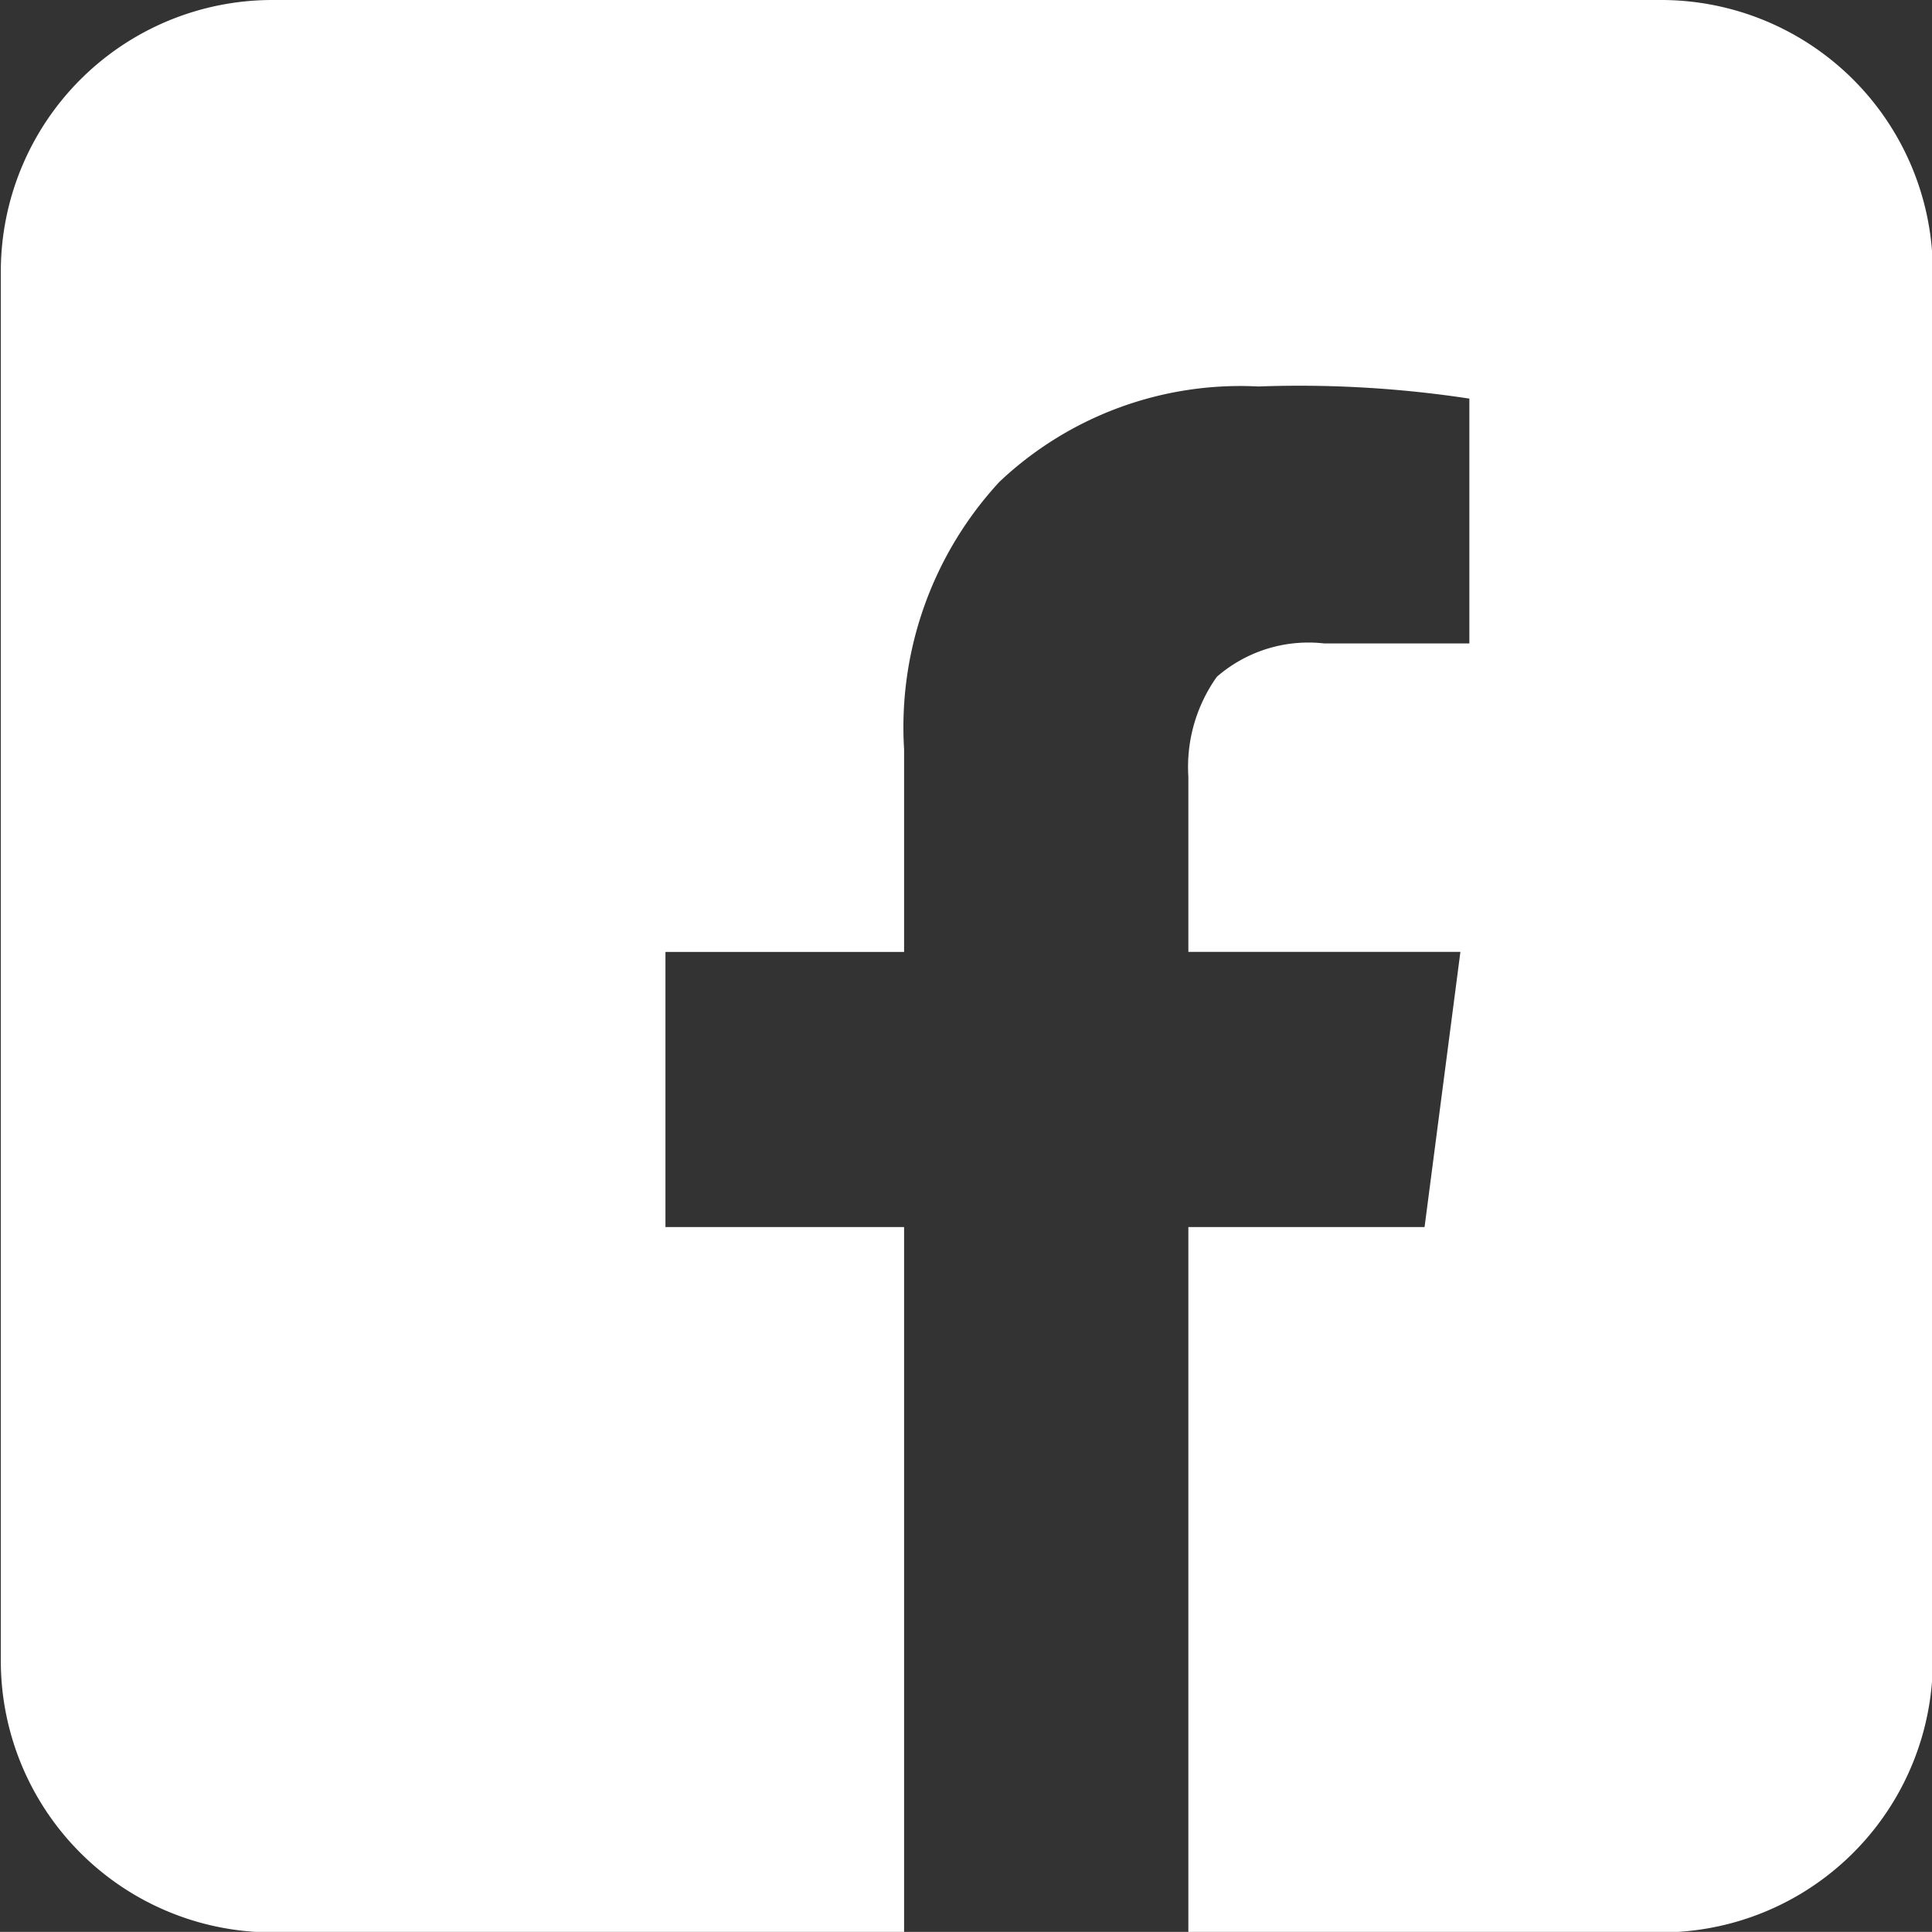
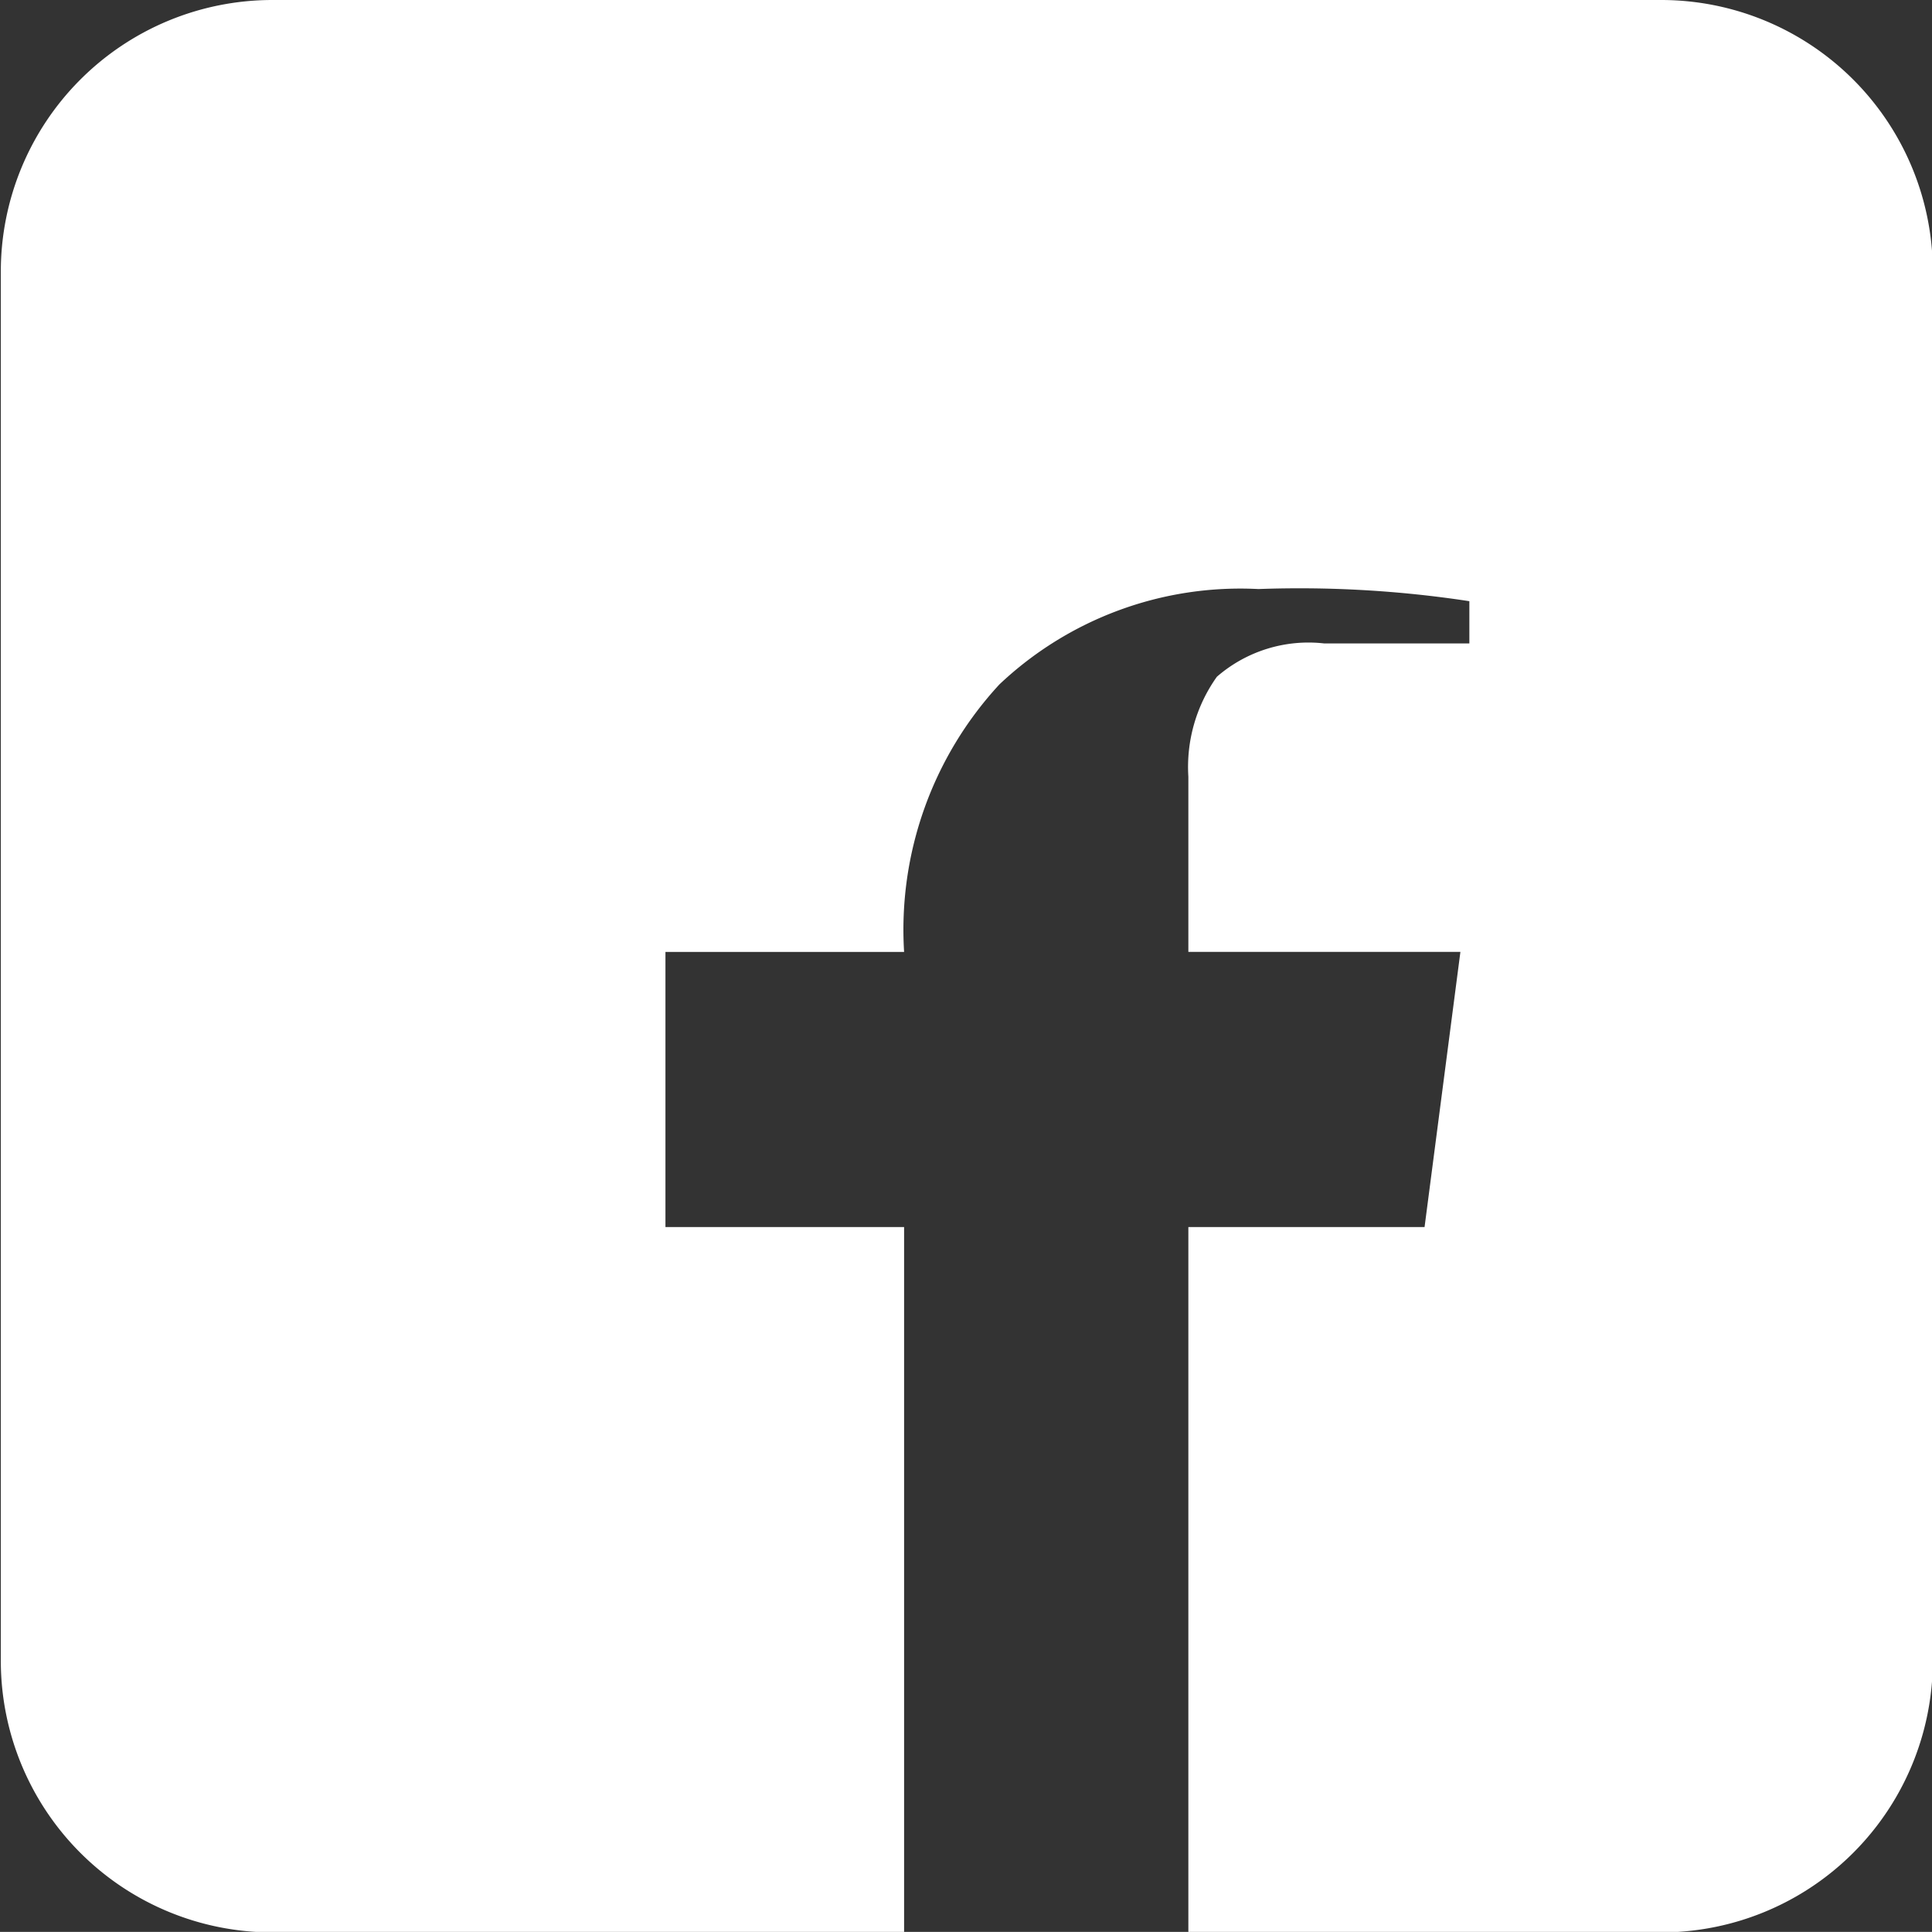
<svg xmlns="http://www.w3.org/2000/svg" width="23.72" height="23.719" viewBox="0 0 23.72 23.719">
  <rect x="0" y="0" width="23.72" height="23.719" fill="#333333" stroke="none" />
  <defs>
    <style>
      .cls-1 {
        fill: #fff;
        fill-rule: evenodd;
      }
    </style>
  </defs>
-   <path id="icn-facebook.svg" class="cls-1" d="M1110.2,96h-17.05a3.335,3.335,0,0,0-3.33,3.339v17.047a3.335,3.335,0,0,0,3.33,3.339h7.76v-8.66h-2.93v-3.378h2.93V105.2a4.437,4.437,0,0,1,1.17-3.284,4.305,4.305,0,0,1,3.18-1.171,13.825,13.825,0,0,1,2.59.149V103.9h-1.78a1.713,1.713,0,0,0-1.32.409,1.909,1.909,0,0,0-.35,1.226v2.152h3.34l-0.44,3.378h-2.9v8.66h5.8a3.336,3.336,0,0,0,3.34-3.34V99.339A3.336,3.336,0,0,0,1110.2,96h0Z" transform="translate(-1089.81 -96)" />
+   <path id="icn-facebook.svg" class="cls-1" d="M1110.2,96h-17.05a3.335,3.335,0,0,0-3.33,3.339v17.047a3.335,3.335,0,0,0,3.33,3.339h7.76v-8.66h-2.93v-3.378h2.93a4.437,4.437,0,0,1,1.17-3.284,4.305,4.305,0,0,1,3.18-1.171,13.825,13.825,0,0,1,2.59.149V103.9h-1.78a1.713,1.713,0,0,0-1.32.409,1.909,1.909,0,0,0-.35,1.226v2.152h3.34l-0.44,3.378h-2.9v8.66h5.8a3.336,3.336,0,0,0,3.34-3.34V99.339A3.336,3.336,0,0,0,1110.2,96h0Z" transform="translate(-1089.81 -96)" />
</svg>